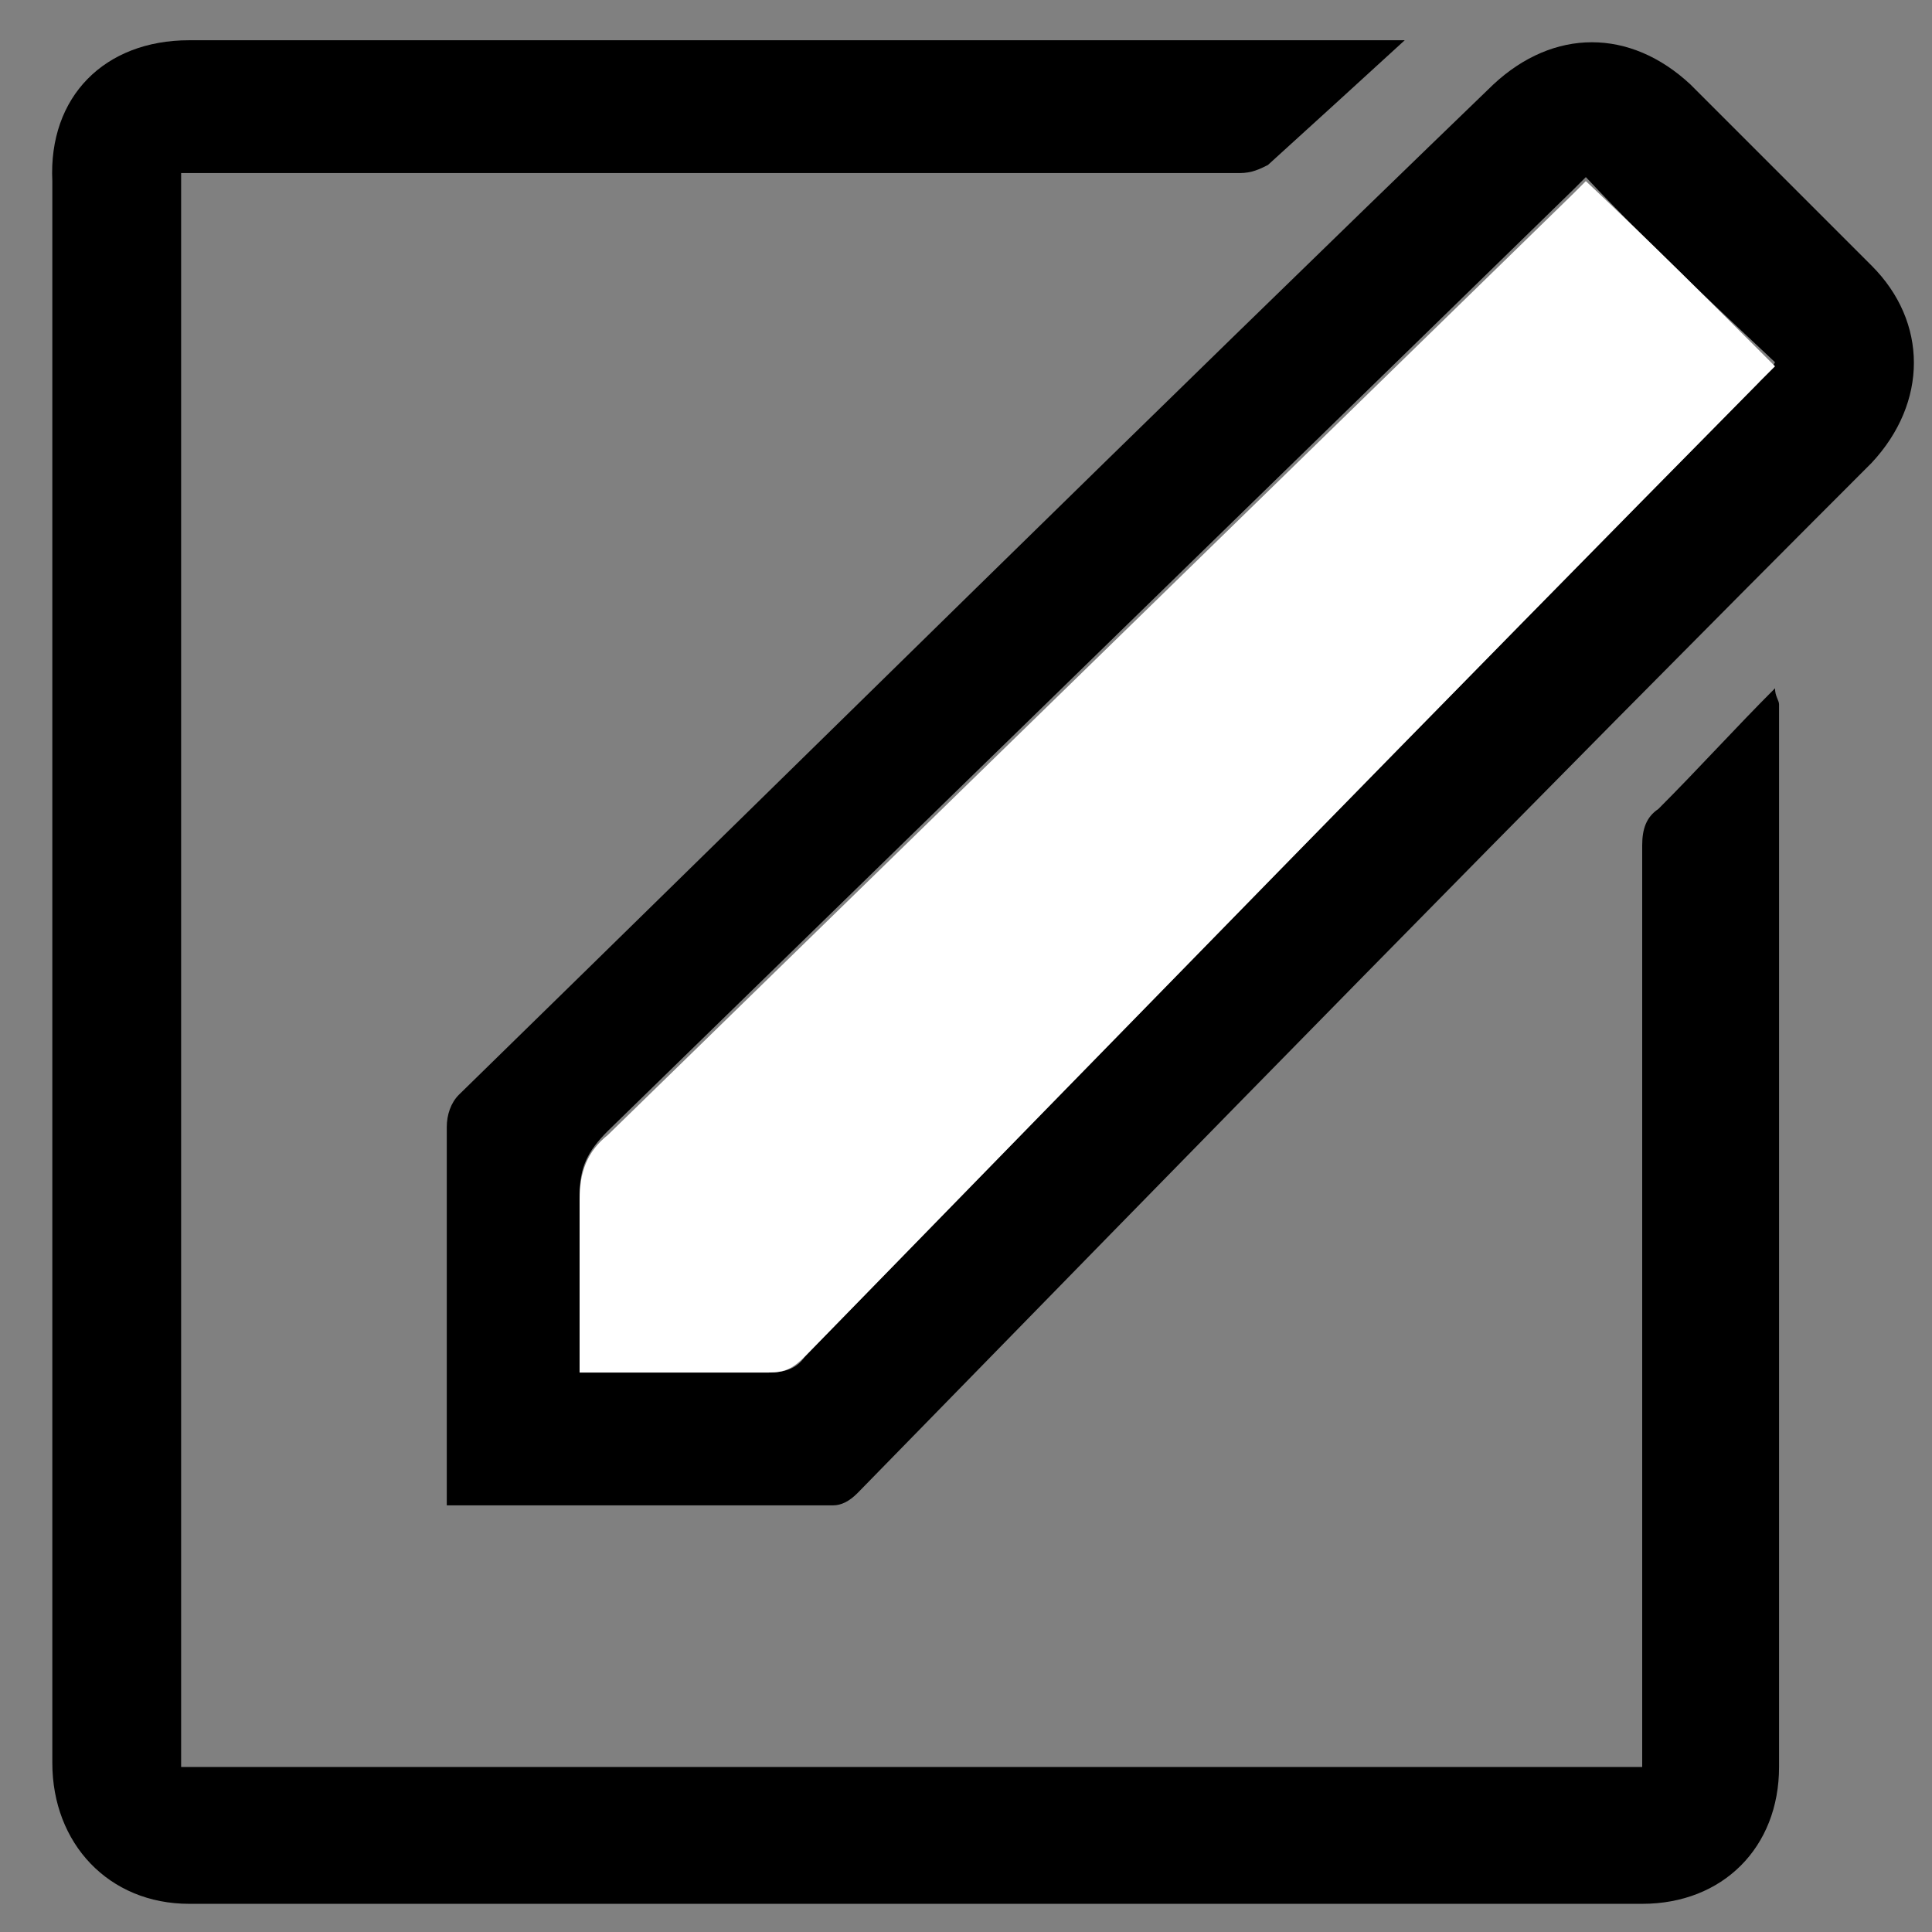
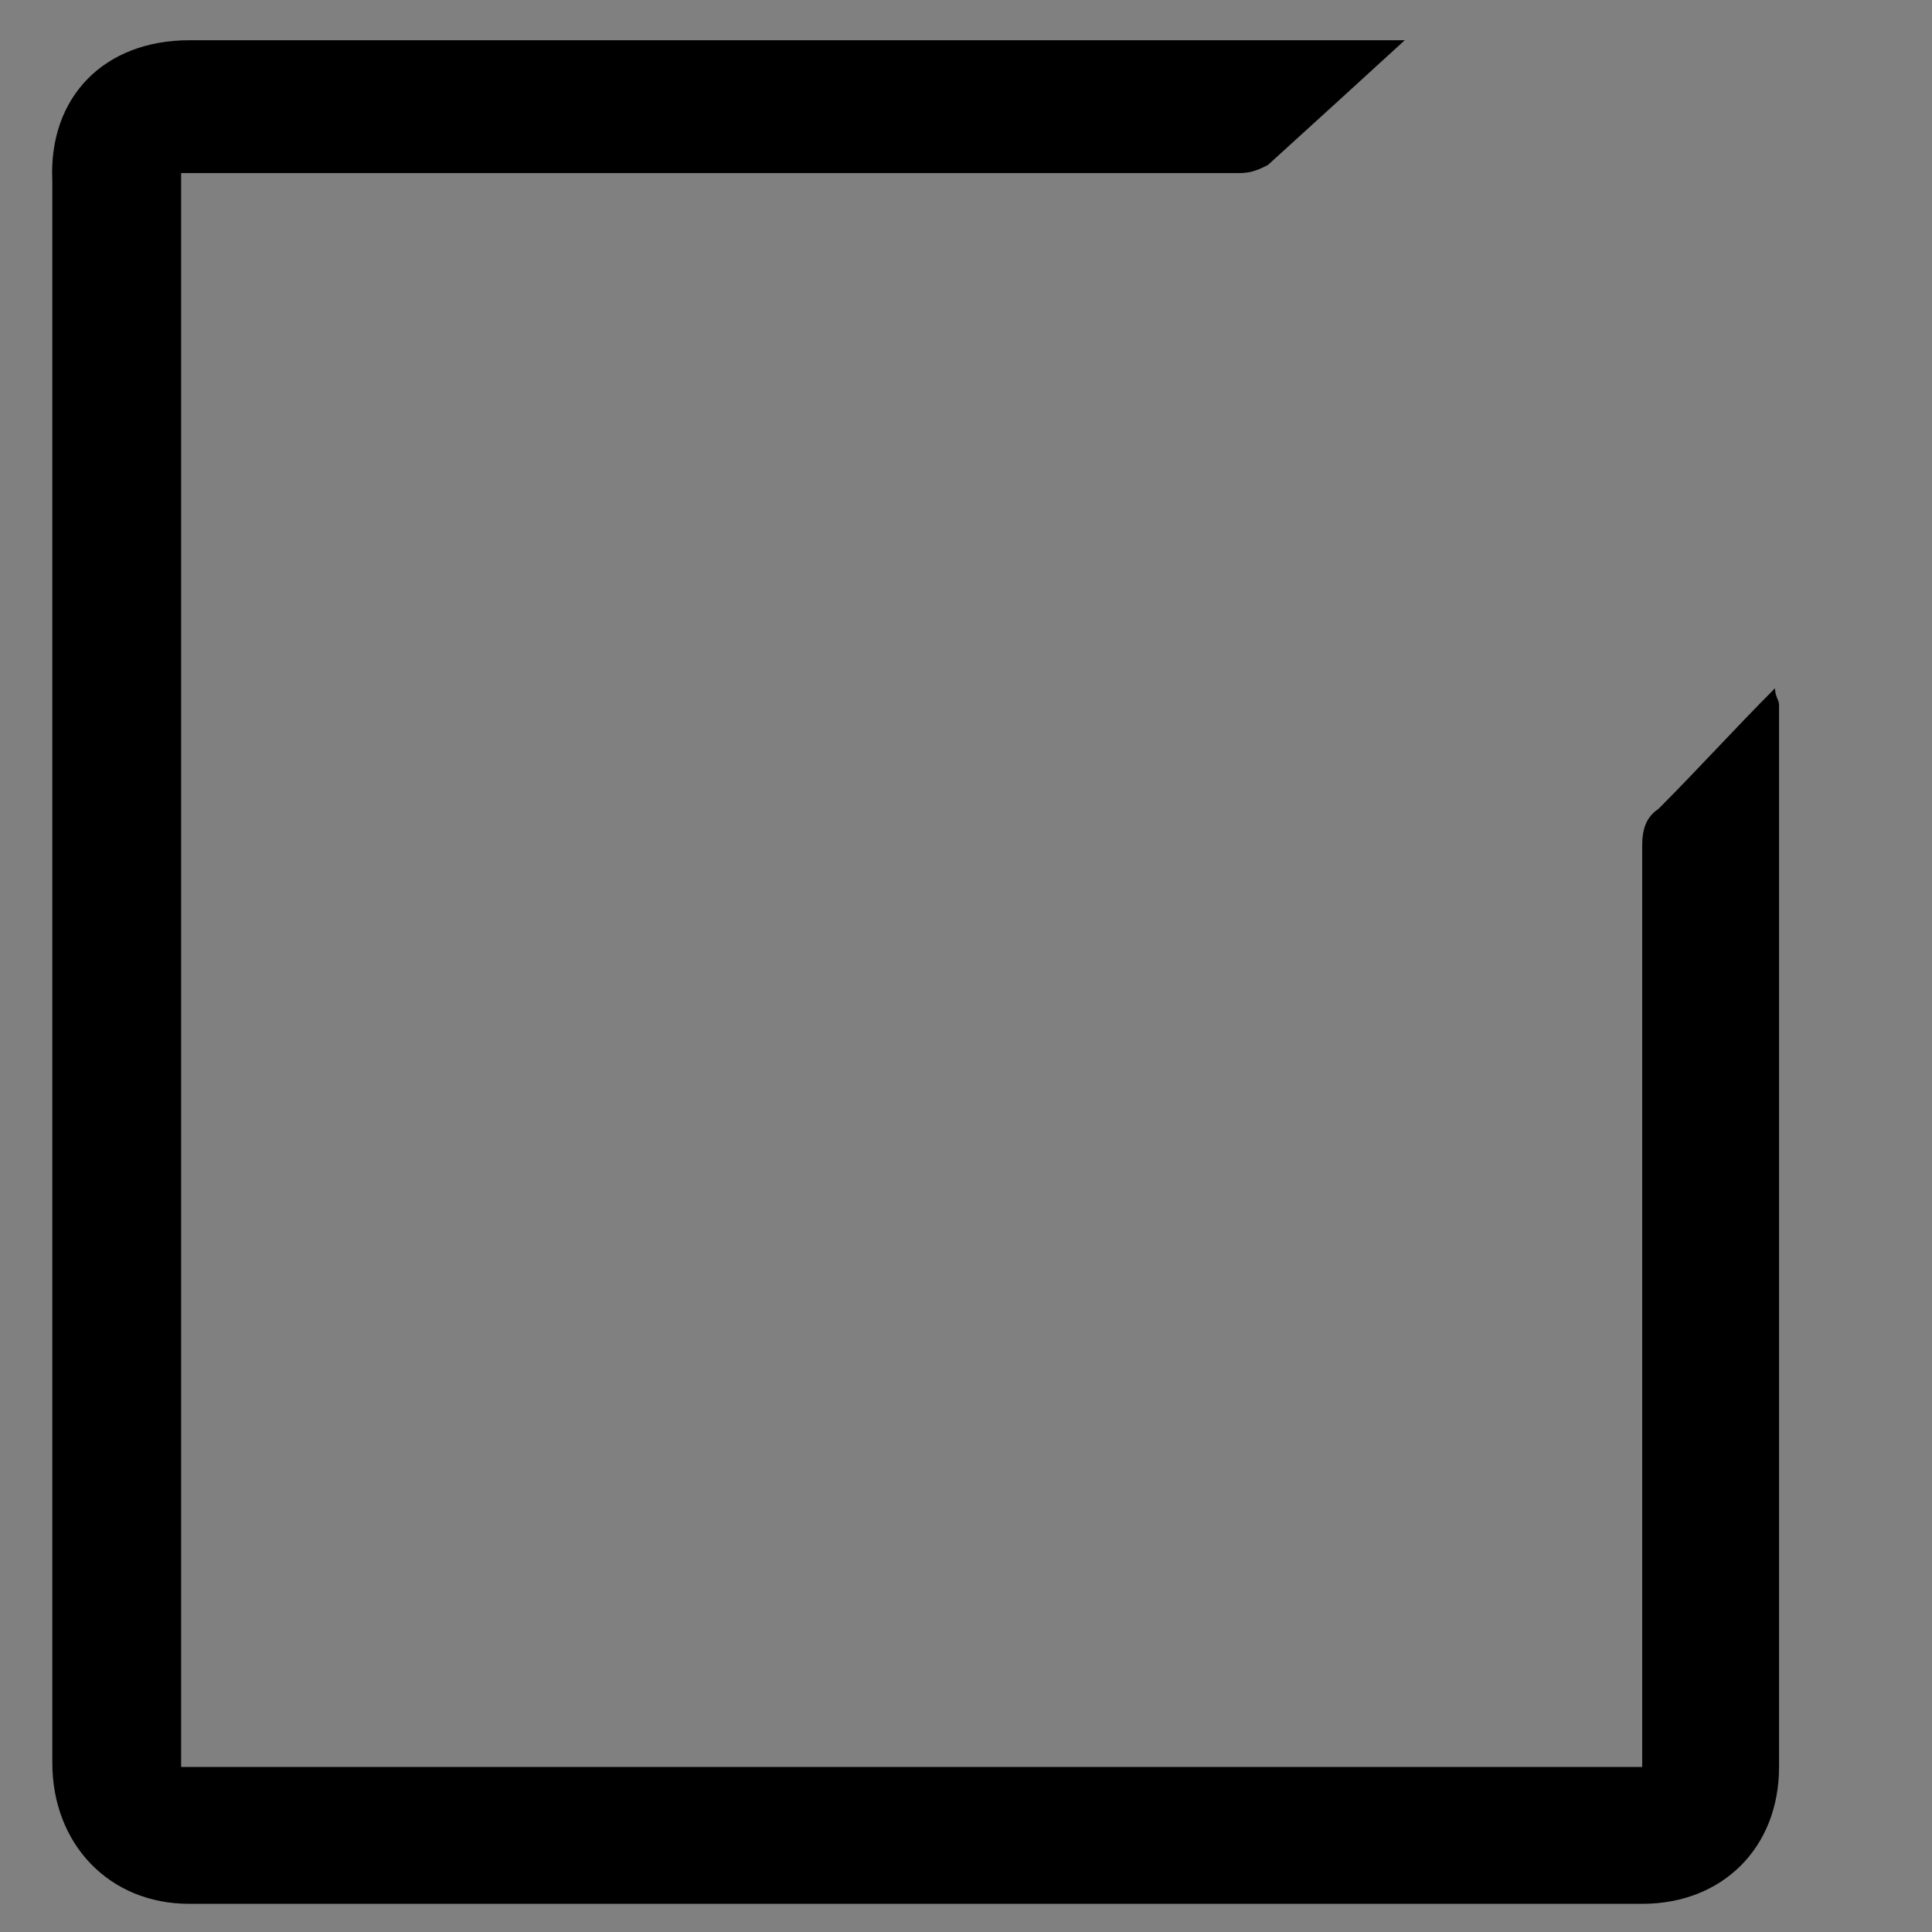
<svg xmlns="http://www.w3.org/2000/svg" id="Layer_1" x="0px" y="0px" viewBox="0 0 48 48" style="enable-background:new 0 0 48 48;" xml:space="preserve">
  <rect x="0" y="0" width="48" height="48" fill="#808080" stroke="none" />
  <style type="text/css"> .st0{fill-rule:evenodd;clip-rule:evenodd;} .st1{fill-rule:evenodd;clip-rule:evenodd;fill:#FFFFFF;} </style>
  <path class="st0" d="M34.9,1c-1.2,1.1-2.3,2.1-3.4,3.1c-0.2,0.1-0.4,0.2-0.7,0.2c-8.6,0-17.1,0-25.7,0H4.5v39.6h36.3v-0.6 c0-7.4,0-14.9,0-22.3c0-0.4,0.1-0.7,0.4-0.9c1-1,1.9-2,2.9-3c0,0.2,0.1,0.3,0.1,0.4c0,8.8,0,17.6,0,26.4c0,2-1.4,3.4-3.4,3.4 c-12,0-24.1,0-36.1,0c-2,0-3.4-1.5-3.4-3.5c0-13.1,0-26.2,0-39.3C1.2,2.4,2.6,1,4.7,1c9.9,0,19.8,0,29.8,0C34.5,1,34.6,1,34.9,1" />
-   <path class="st0" d="M11.1,37.4v-3.2c0-2.1,0-4.1,0-6.2c0-0.3,0.1-0.6,0.3-0.8C20,18.8,28.5,10.4,37.1,2.1c1.5-1.4,3.4-1.4,4.9,0 c1.5,1.5,3,3,4.5,4.5c1.4,1.4,1.4,3.4,0,4.9C38,20,29.7,28.5,21.3,37.1c-0.2,0.2-0.4,0.3-0.6,0.3c-3.1,0-6.2,0-9.3,0 C11.3,37.4,11.2,37.4,11.1,37.4 M14.4,34.1c1.6,0,3.1,0,4.7,0c0.4,0,0.7-0.1,0.9-0.4c7.9-8.1,15.8-16.2,23.7-24.2 C43.8,9.3,44,9.2,44.1,9c-1.6-1.5-3.2-3-4.7-4.6c-0.1,0.1-0.2,0.2-0.3,0.3c-8,7.8-16,15.6-24,23.4c-0.5,0.5-0.7,0.9-0.7,1.6 C14.4,31.2,14.4,32.6,14.4,34.1" />
-   <path class="st1" d="M14.4,34.1c0-1.5,0-2.9,0-4.3c0-0.7,0.2-1.2,0.7-1.6c8-7.8,16-15.6,24-23.4c0.1-0.1,0.2-0.2,0.3-0.3 c1.6,1.5,3.1,3,4.7,4.6c-0.2,0.2-0.3,0.3-0.4,0.4C35.8,17.5,27.9,25.6,20,33.7c-0.3,0.3-0.5,0.4-0.9,0.4 C17.6,34.1,16,34.1,14.4,34.1" />
</svg>